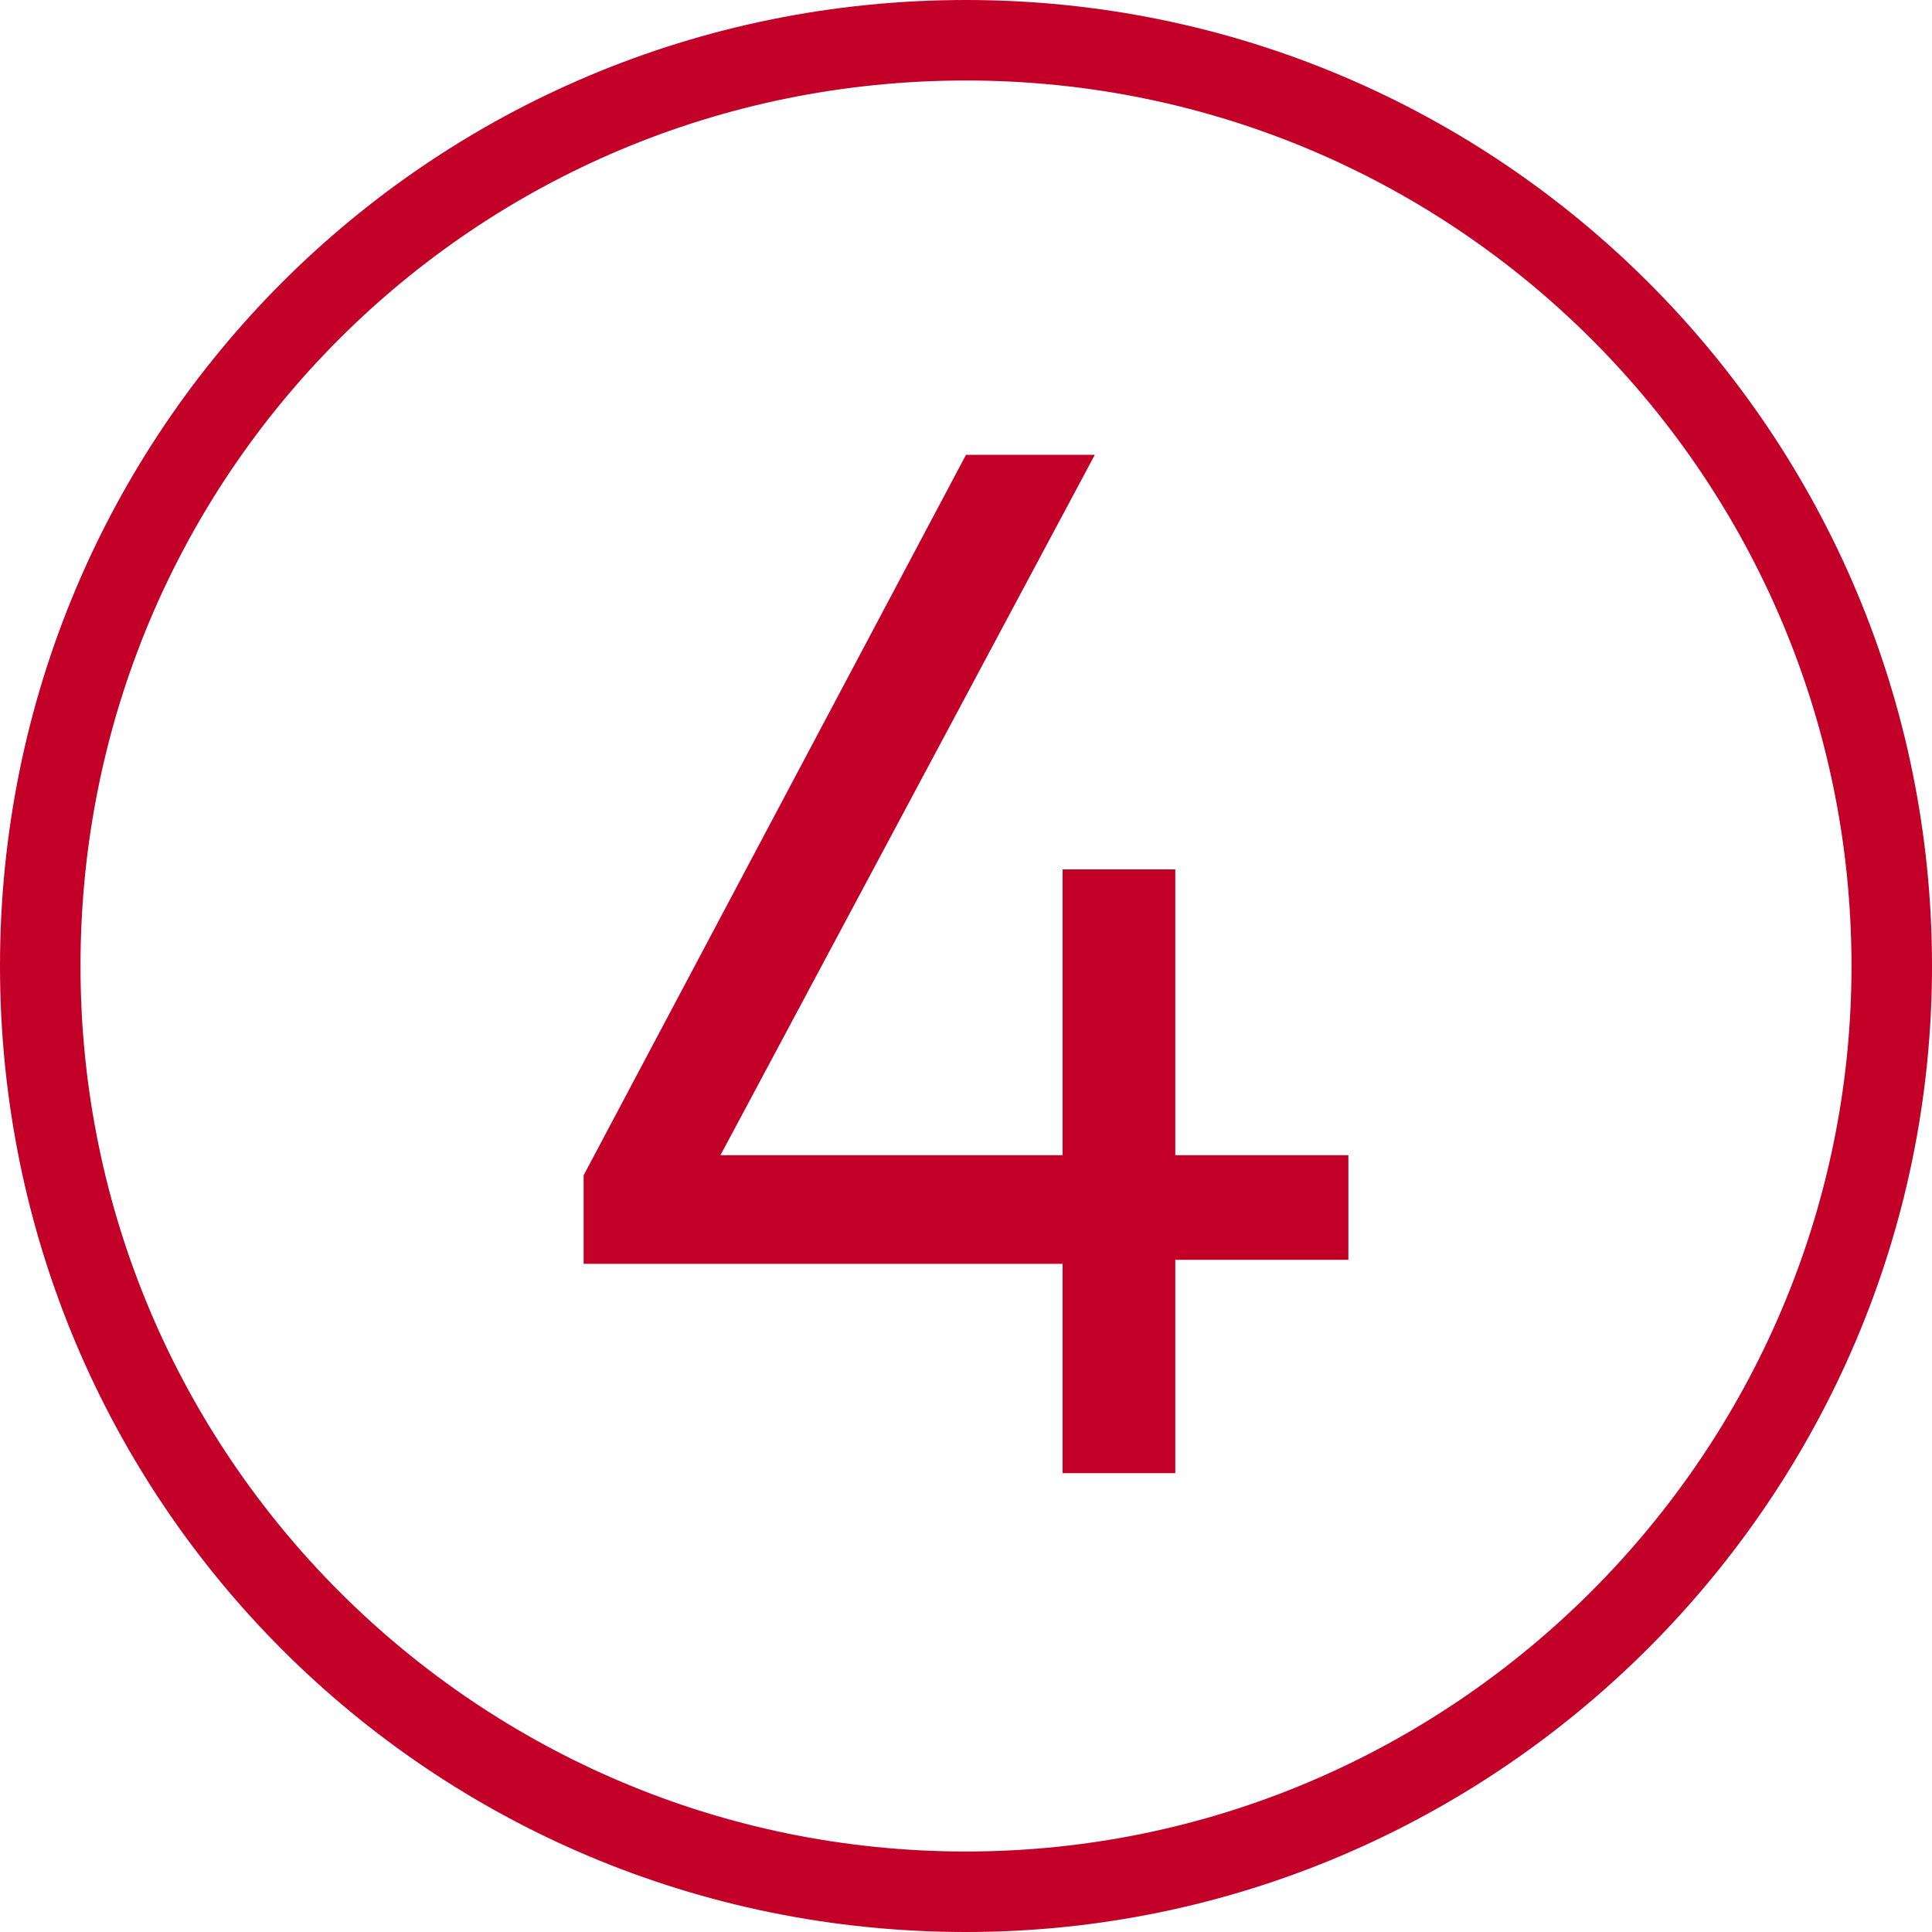
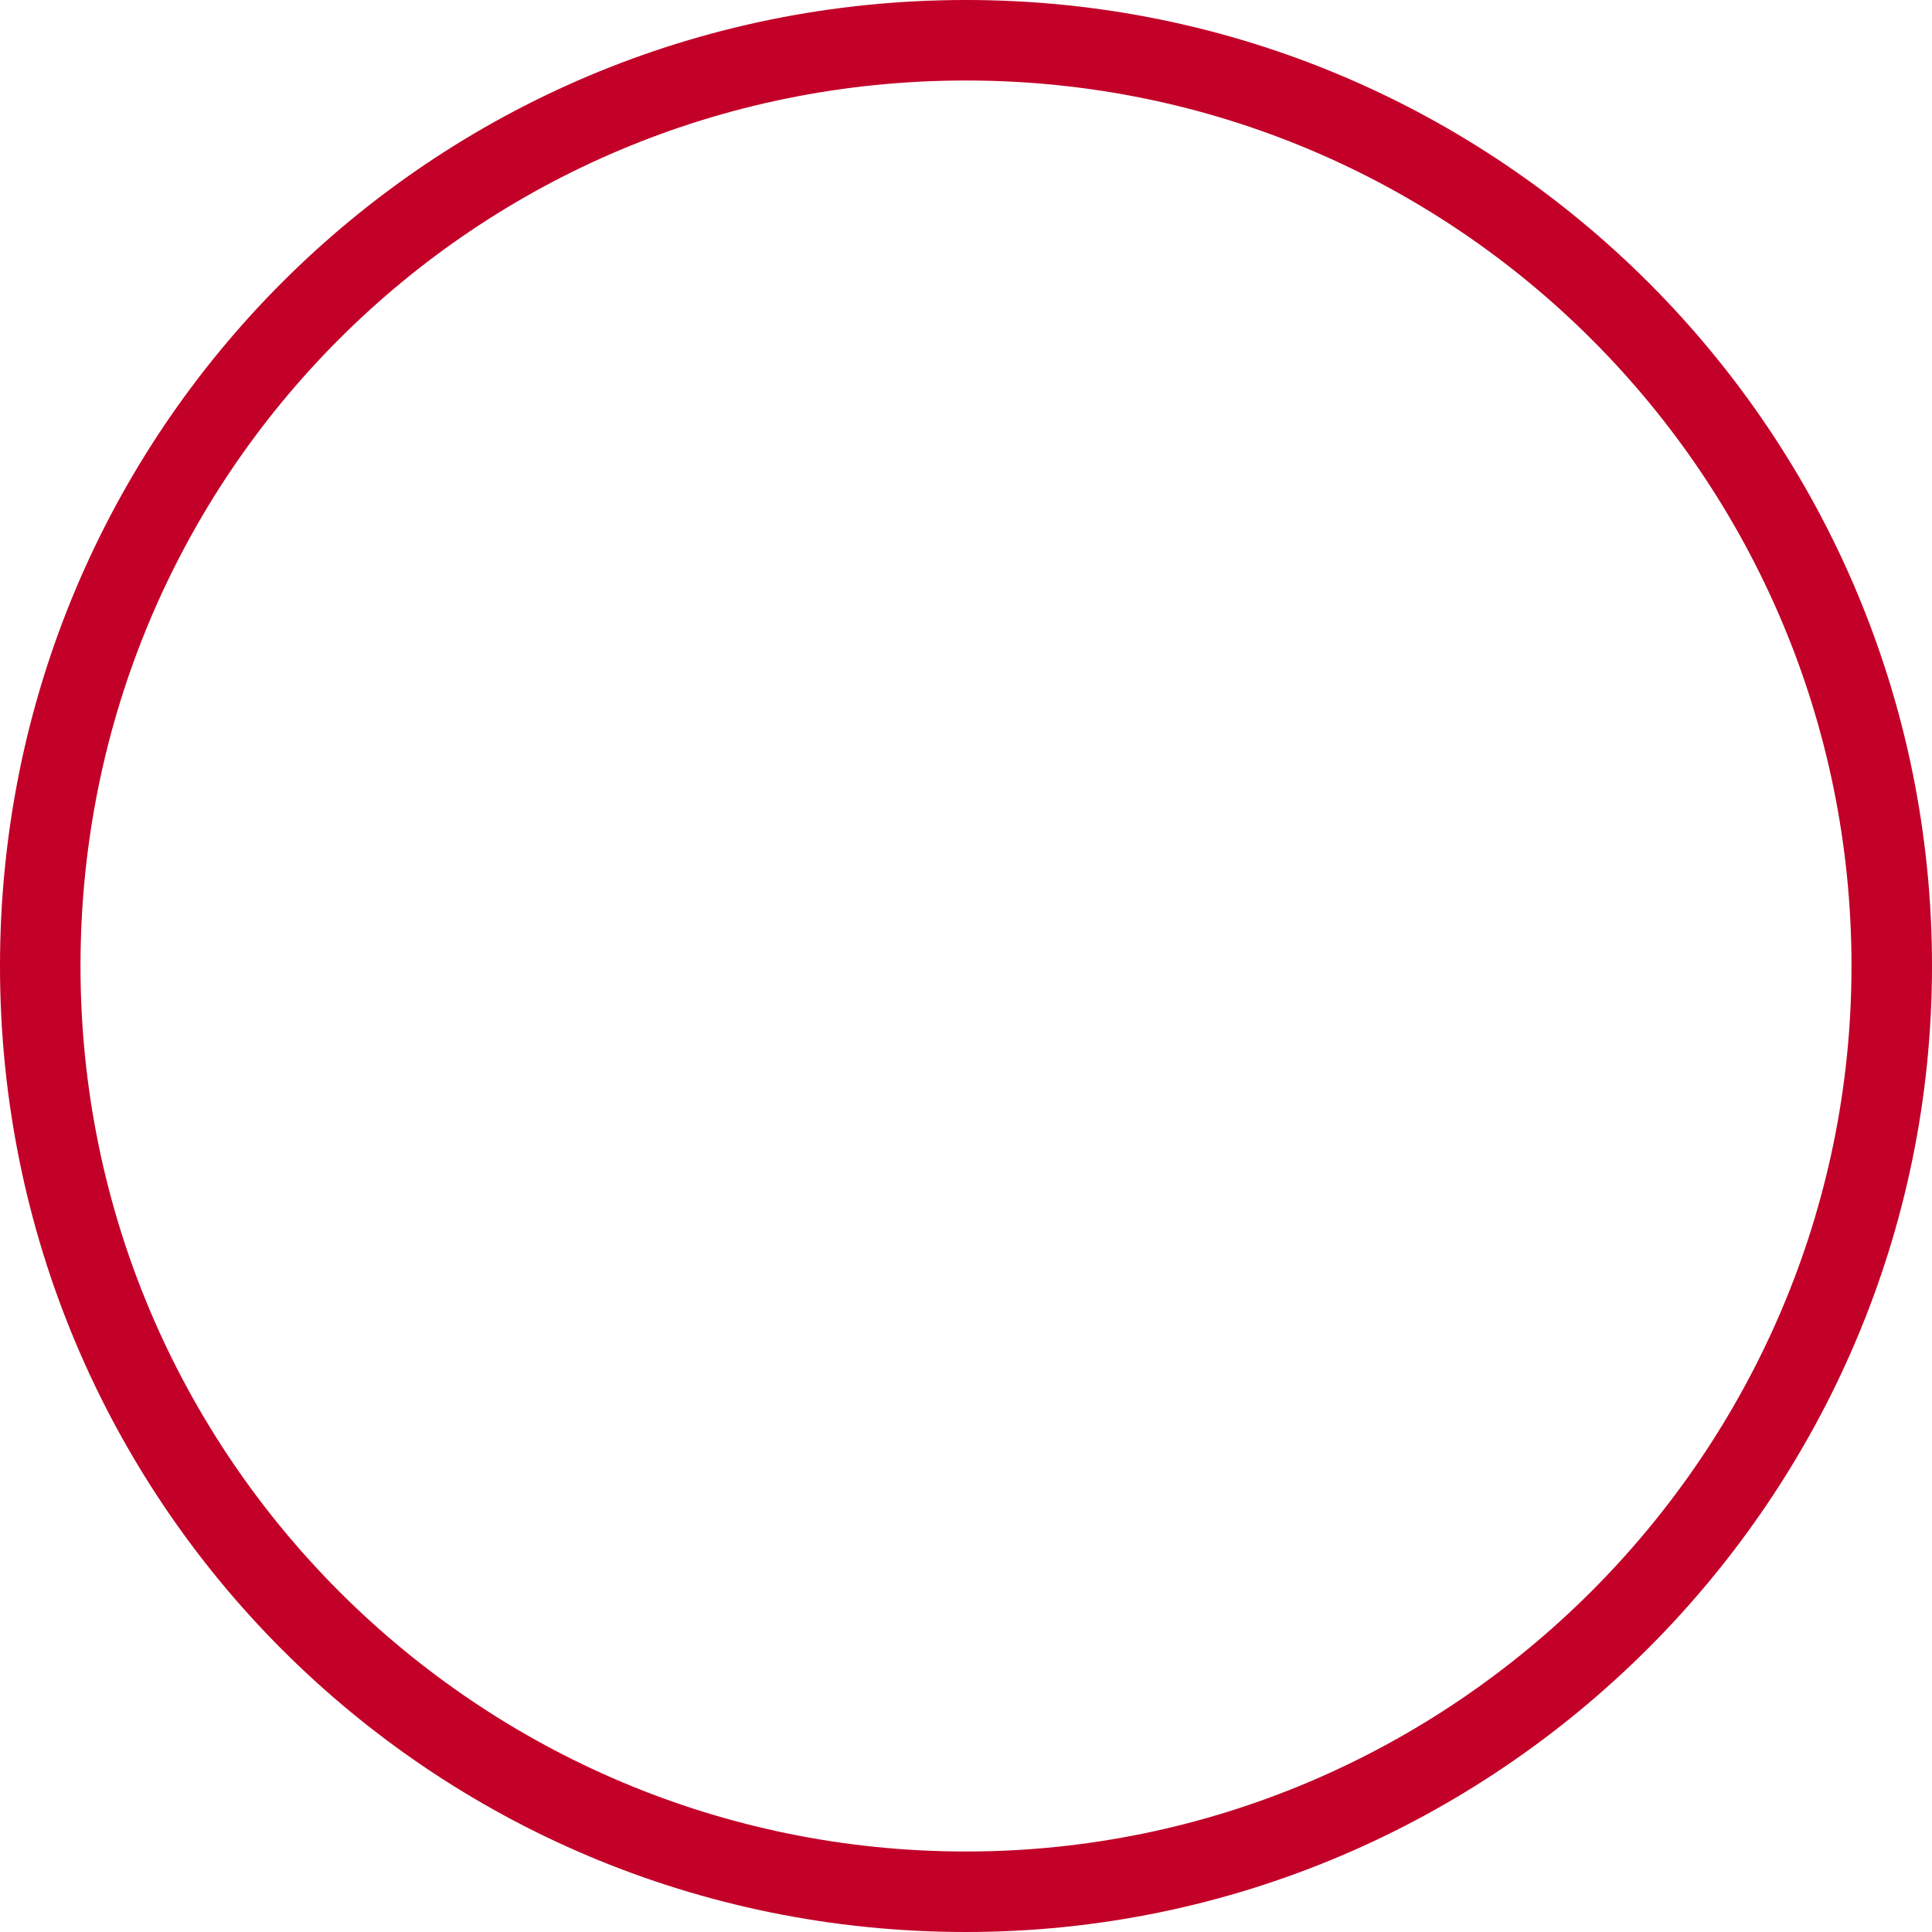
<svg xmlns="http://www.w3.org/2000/svg" version="1.1" viewBox="0 0 48 48">
  <defs>
    <style>
      .cls-1 {
        fill: #c20028;
      }
    </style>
  </defs>
  <g>
    <g id="Layer_1">
      <g id="Layer_1-2" data-name="Layer_1">
        <path class="cls-1" d="M24,48C10.7,48,0,37.3,0,24S10.7,0,24,0s24,10.8,24,24-10.8,24-24,24ZM24,2C11.8,2,2,11.8,2,24s9.9,22,22,22,22-9.9,22-22S36.2,2,24,2Z" />
-         <path class="cls-1" d="M26.4,36.7v-5.3h-11.9v-2.2l9.5-17.9h3.2l-9.3,17.4h8.5v-7.1h2.8v7.1h4.3v2.6h-4.3v5.3h-2.8Z" />
      </g>
    </g>
  </g>
</svg>